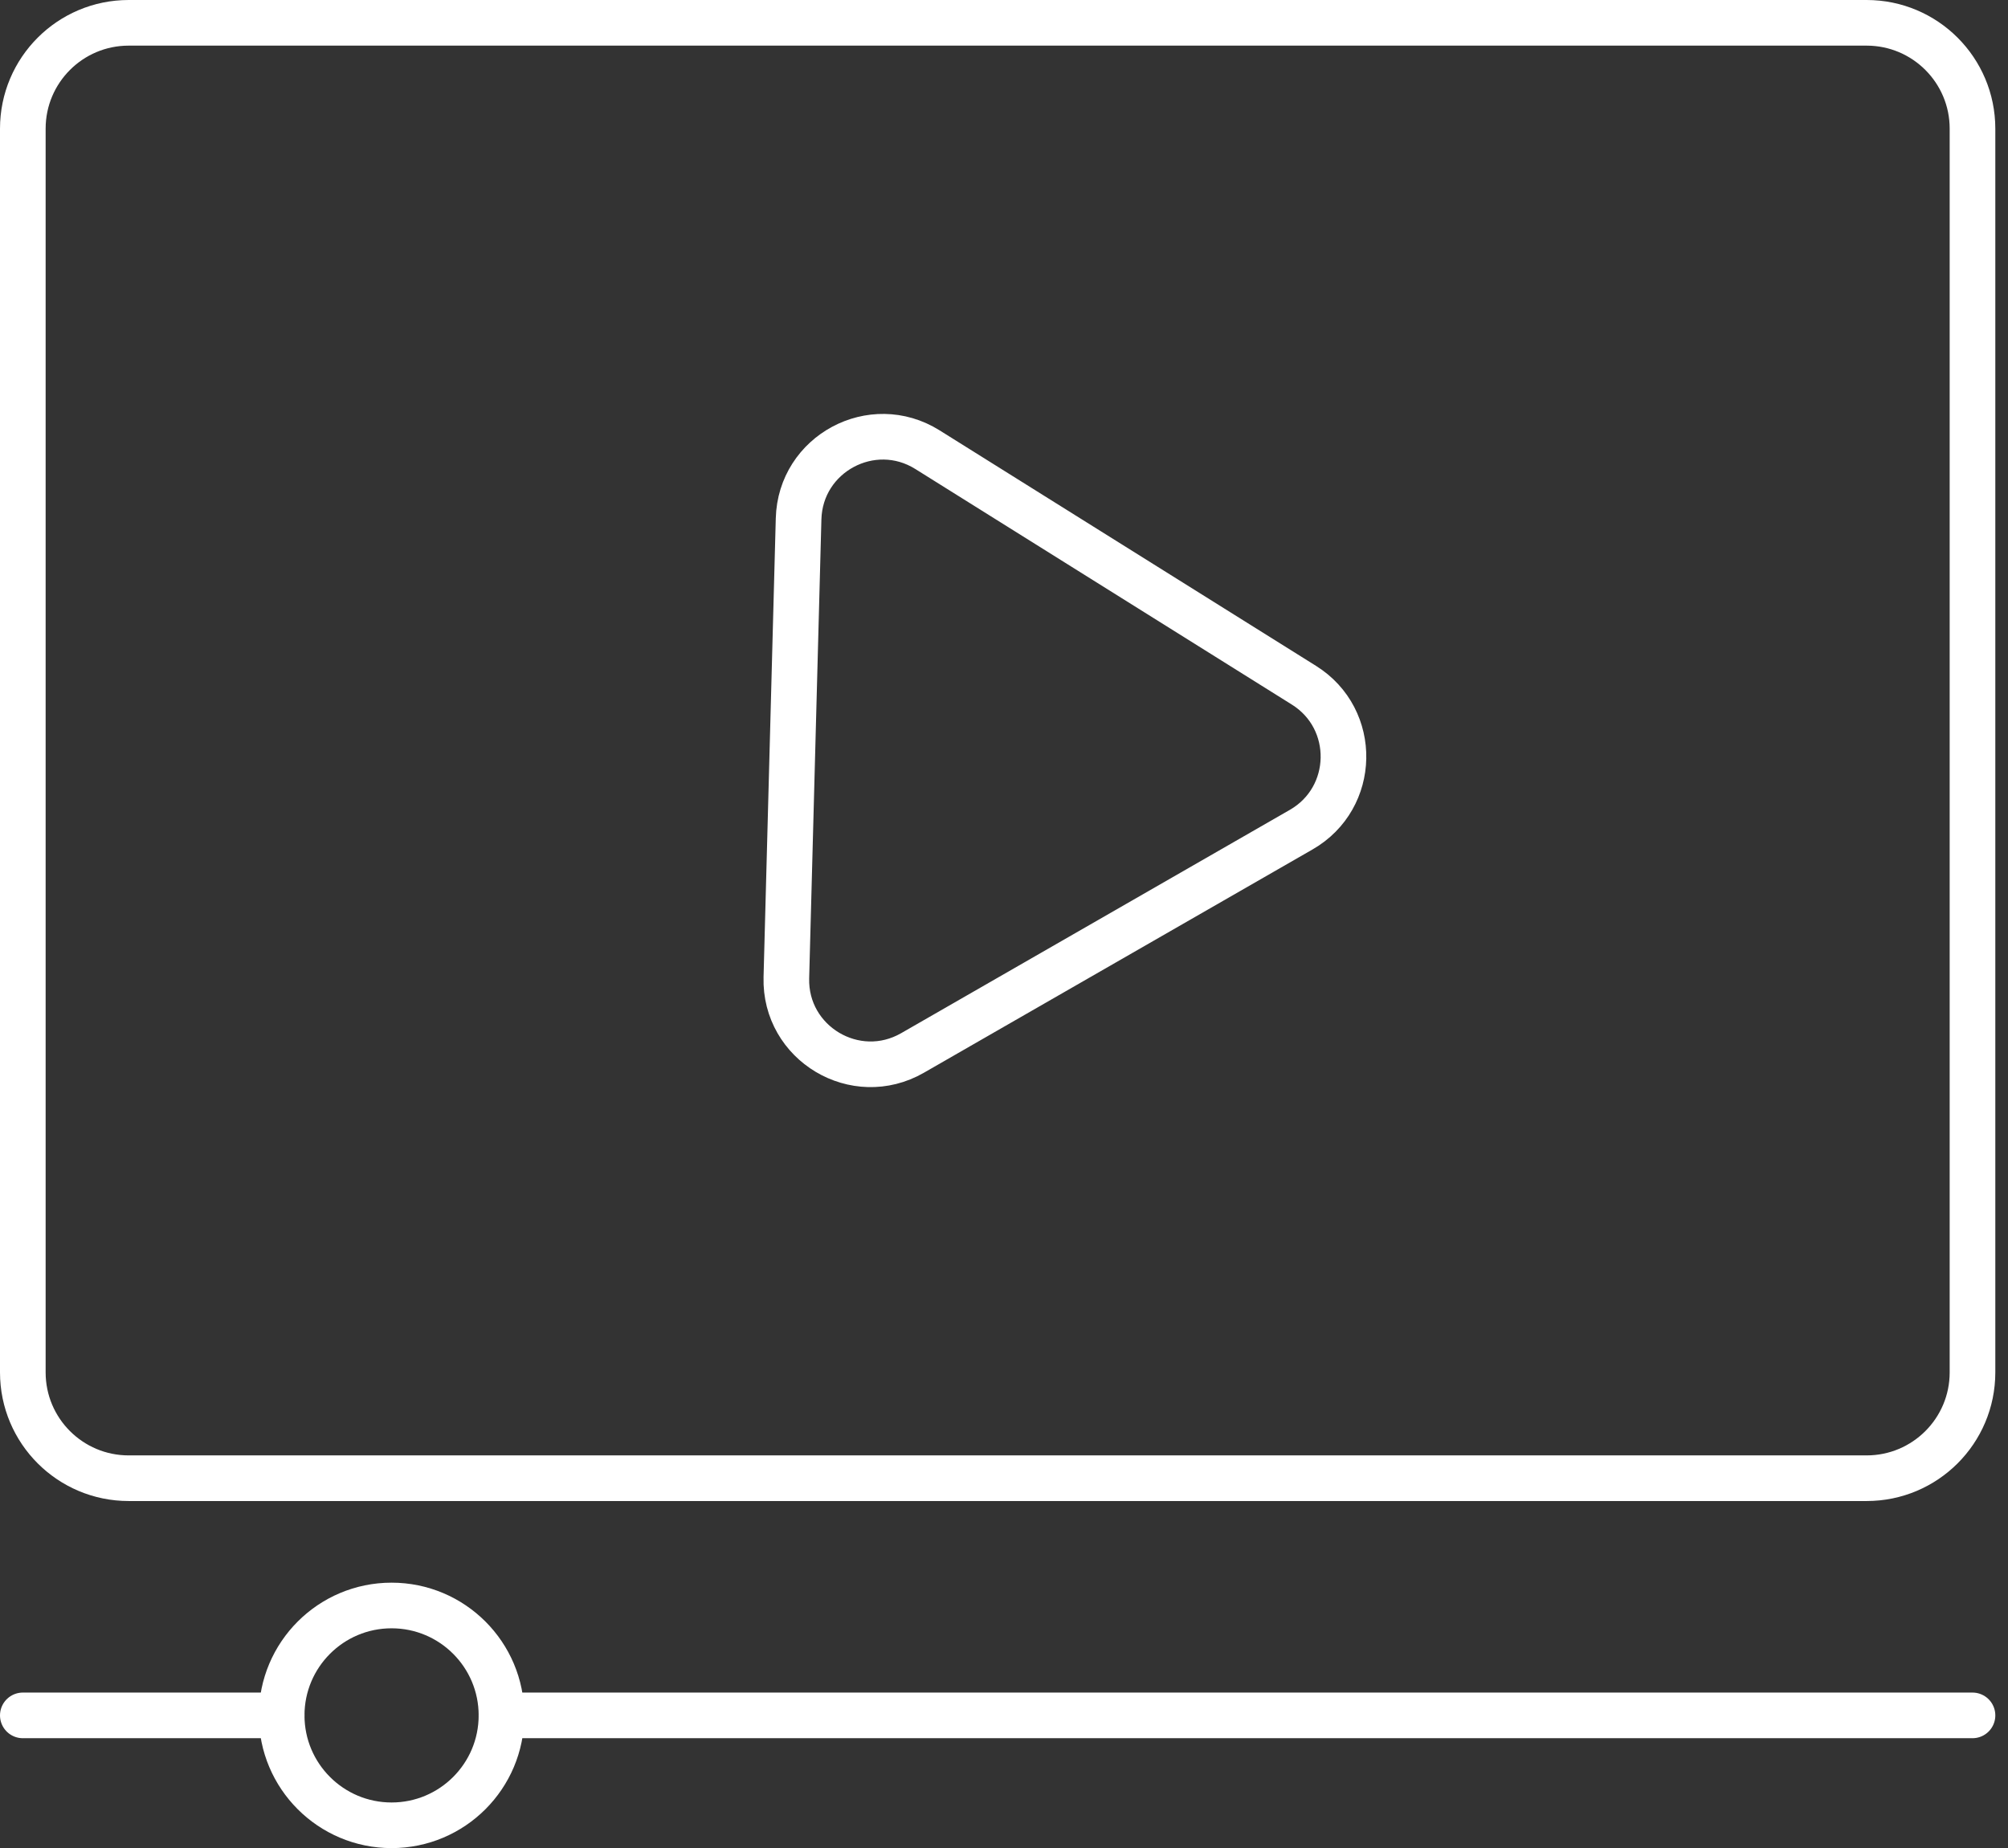
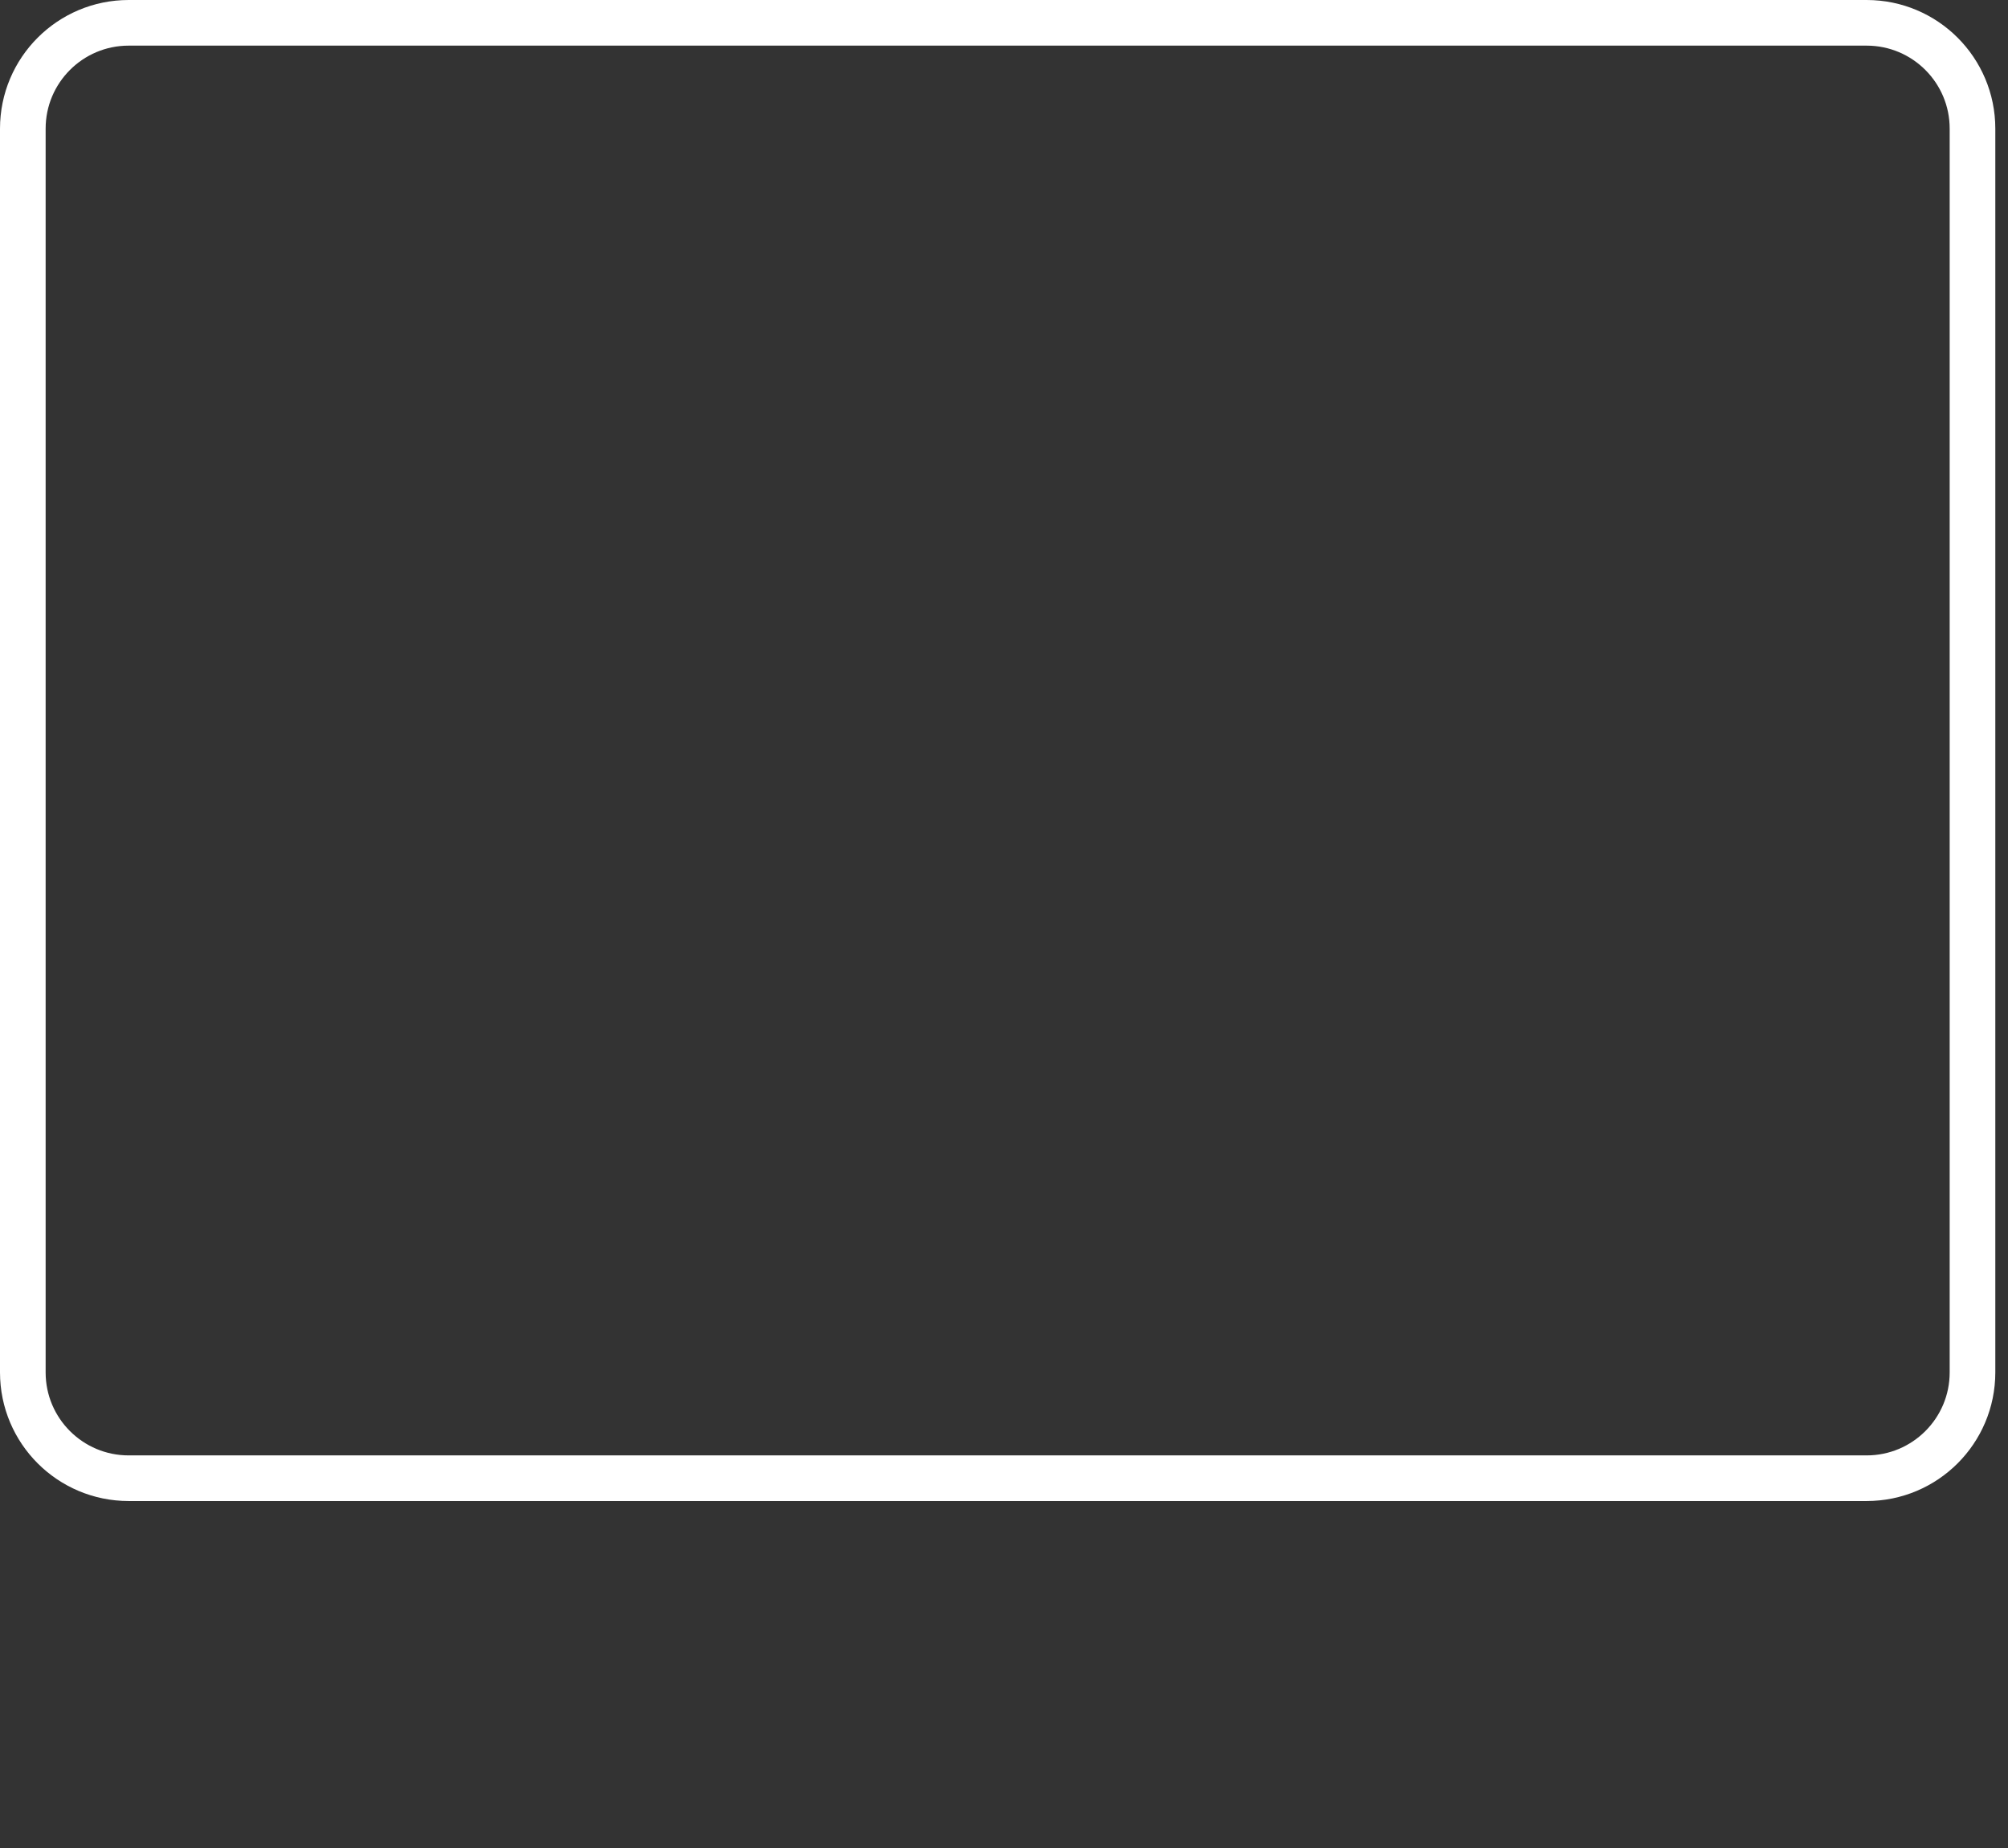
<svg xmlns="http://www.w3.org/2000/svg" width="88" height="81" viewBox="0 0 88 81" fill="none">
  <rect x="0" y="0" width="88" height="81" fill="#333333" stroke="none" />
  <path d="M81.805 1H5.639C3.077 1 1 3.077 1 5.639V60.15C1 62.712 3.077 64.788 5.639 64.788H81.805C84.367 64.788 86.444 62.712 86.444 60.15V5.639C86.444 3.077 84.367 1 81.805 1Z" stroke="white" stroke-width="2" stroke-linecap="round" stroke-linejoin="round" />
-   <path d="M40.646 19.709L57.144 30.032C59.507 31.51 59.441 34.974 57.025 36.362L39.991 46.15C37.492 47.586 34.385 45.732 34.462 42.851L34.998 22.741C35.074 19.885 38.225 18.194 40.646 19.709Z" stroke="white" stroke-width="2" stroke-linecap="round" stroke-linejoin="round" />
-   <path d="M17.161 80C19.821 80 21.977 77.843 21.977 75.183C21.977 72.523 19.821 70.366 17.161 70.366C14.5 70.366 12.344 72.523 12.344 75.183C12.344 77.843 14.5 80 17.161 80Z" stroke="white" stroke-width="2" stroke-linecap="round" stroke-linejoin="round" />
-   <path d="M1 75.183H12.344" stroke="white" stroke-width="2" stroke-linecap="round" stroke-linejoin="round" />
-   <path d="M21.977 75.183H86.444" stroke="white" stroke-width="2" stroke-linecap="round" stroke-linejoin="round" />
</svg>